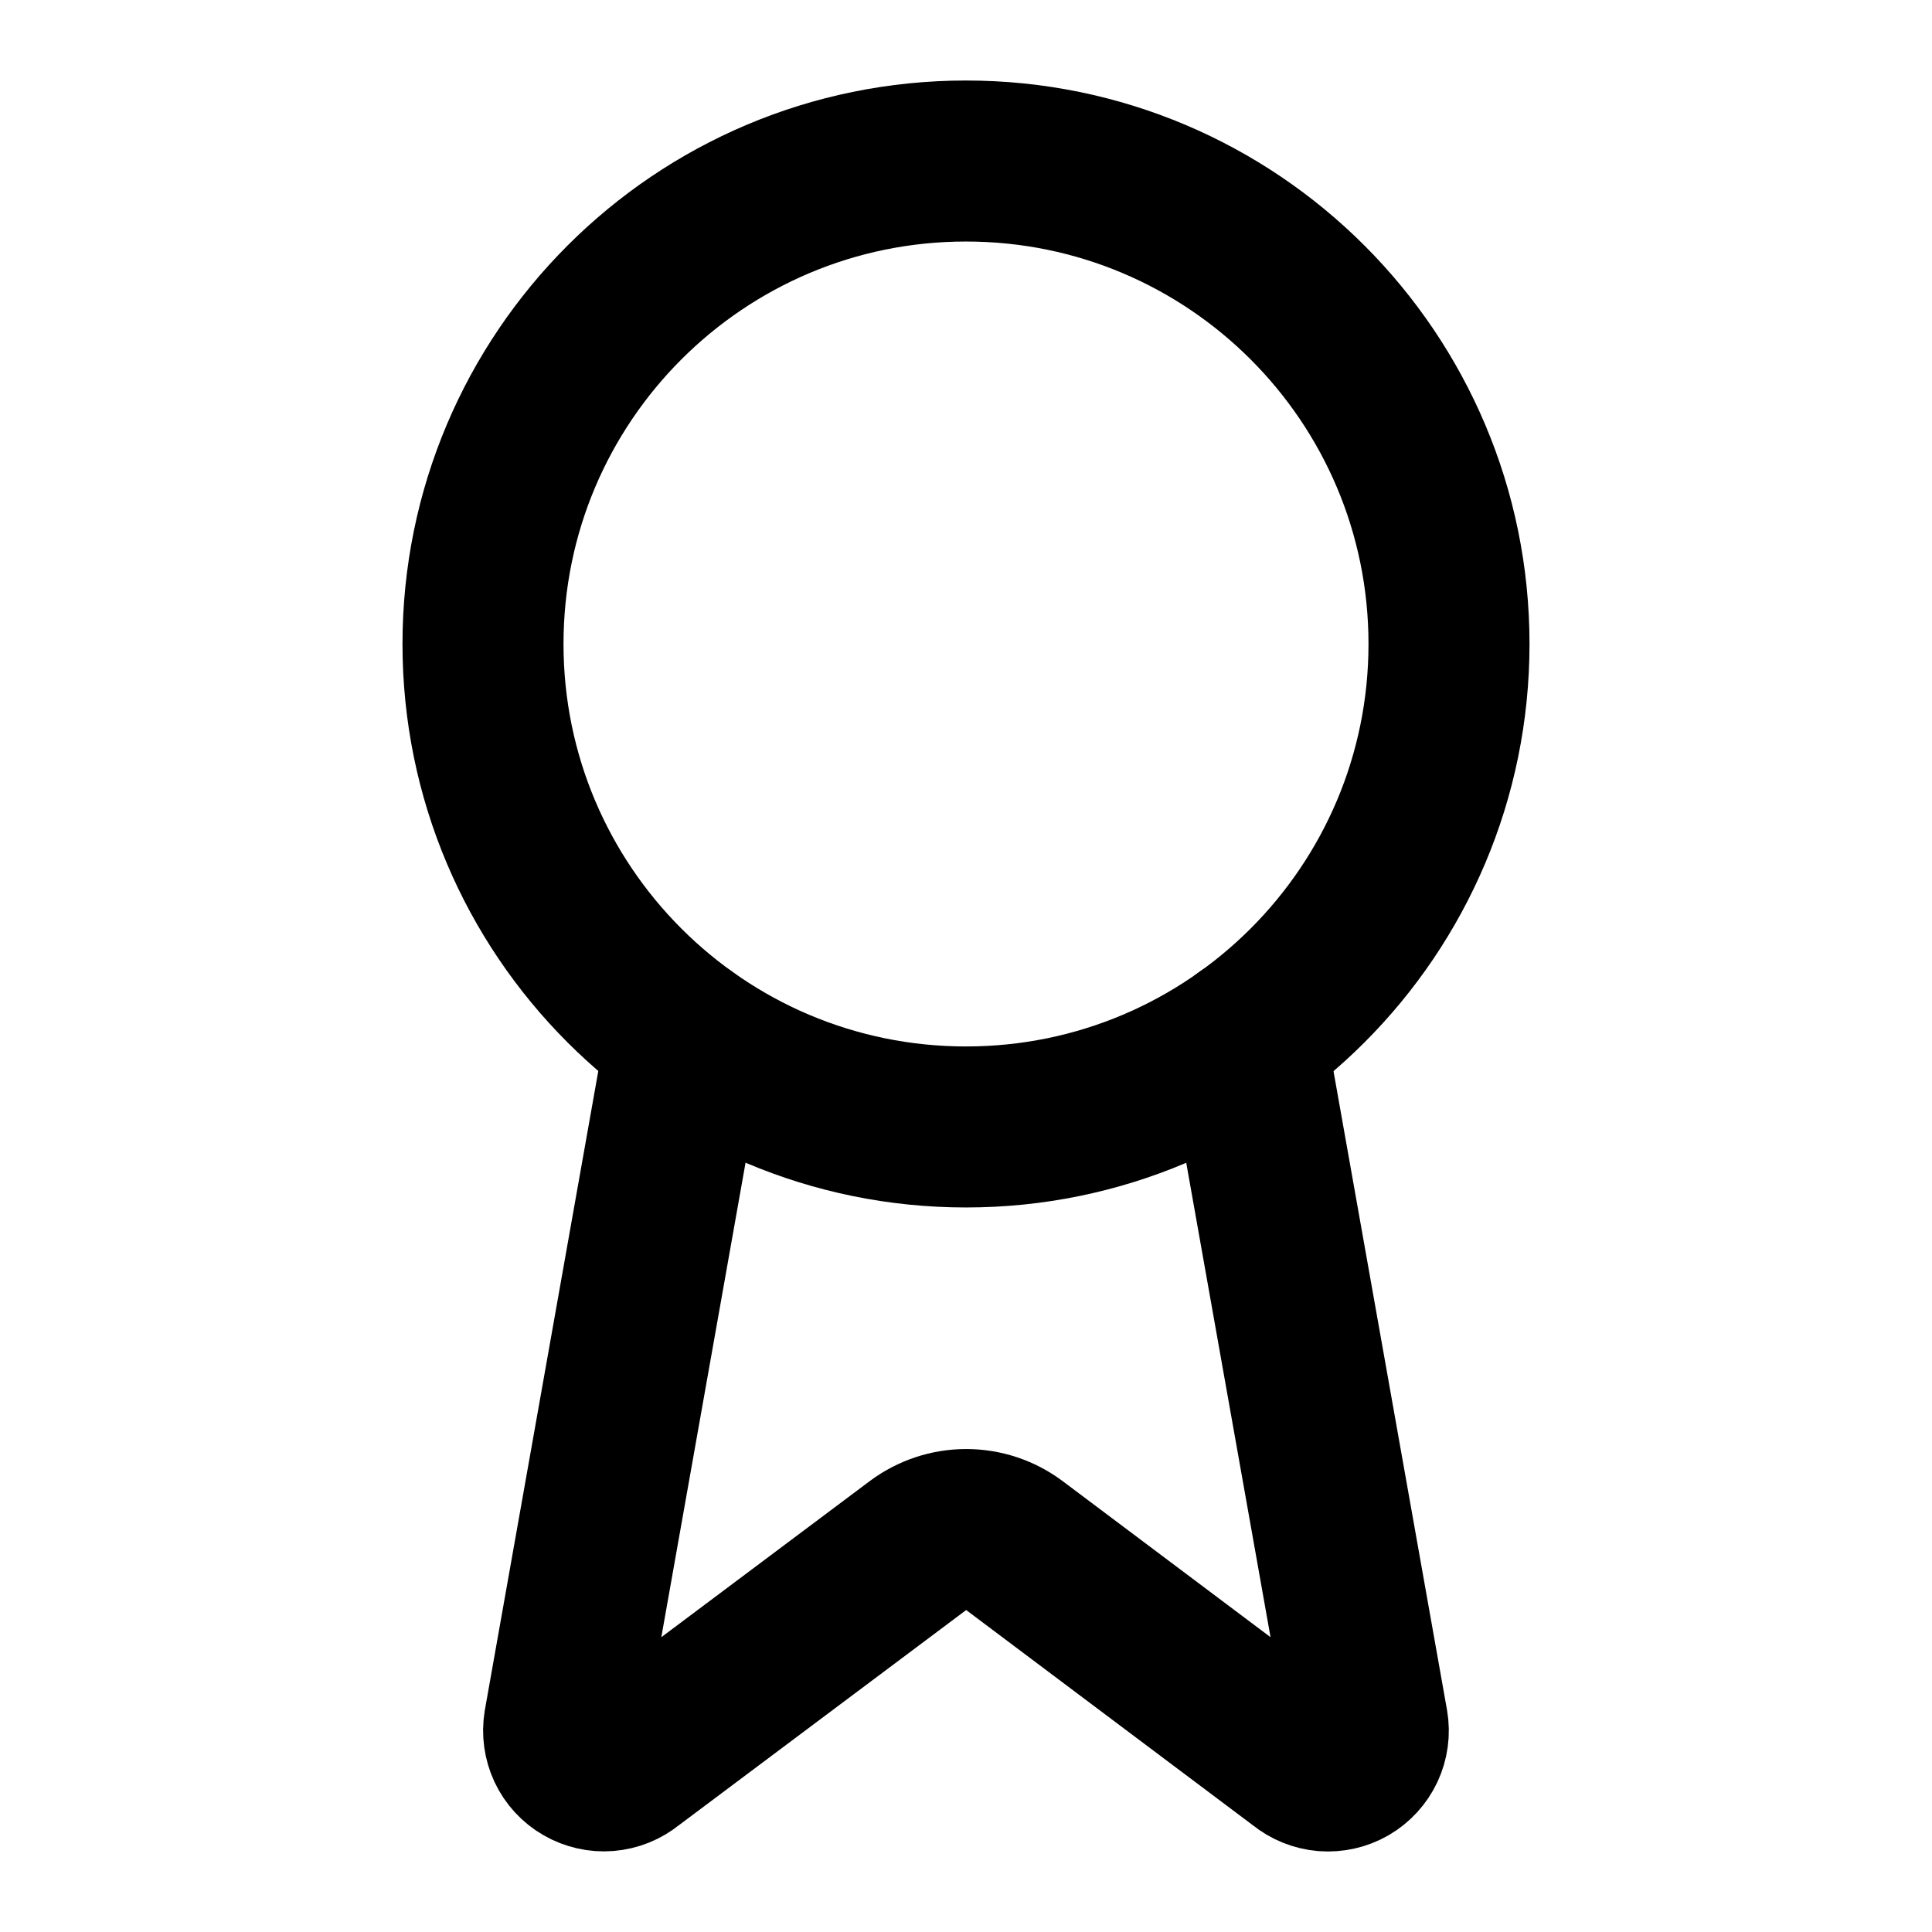
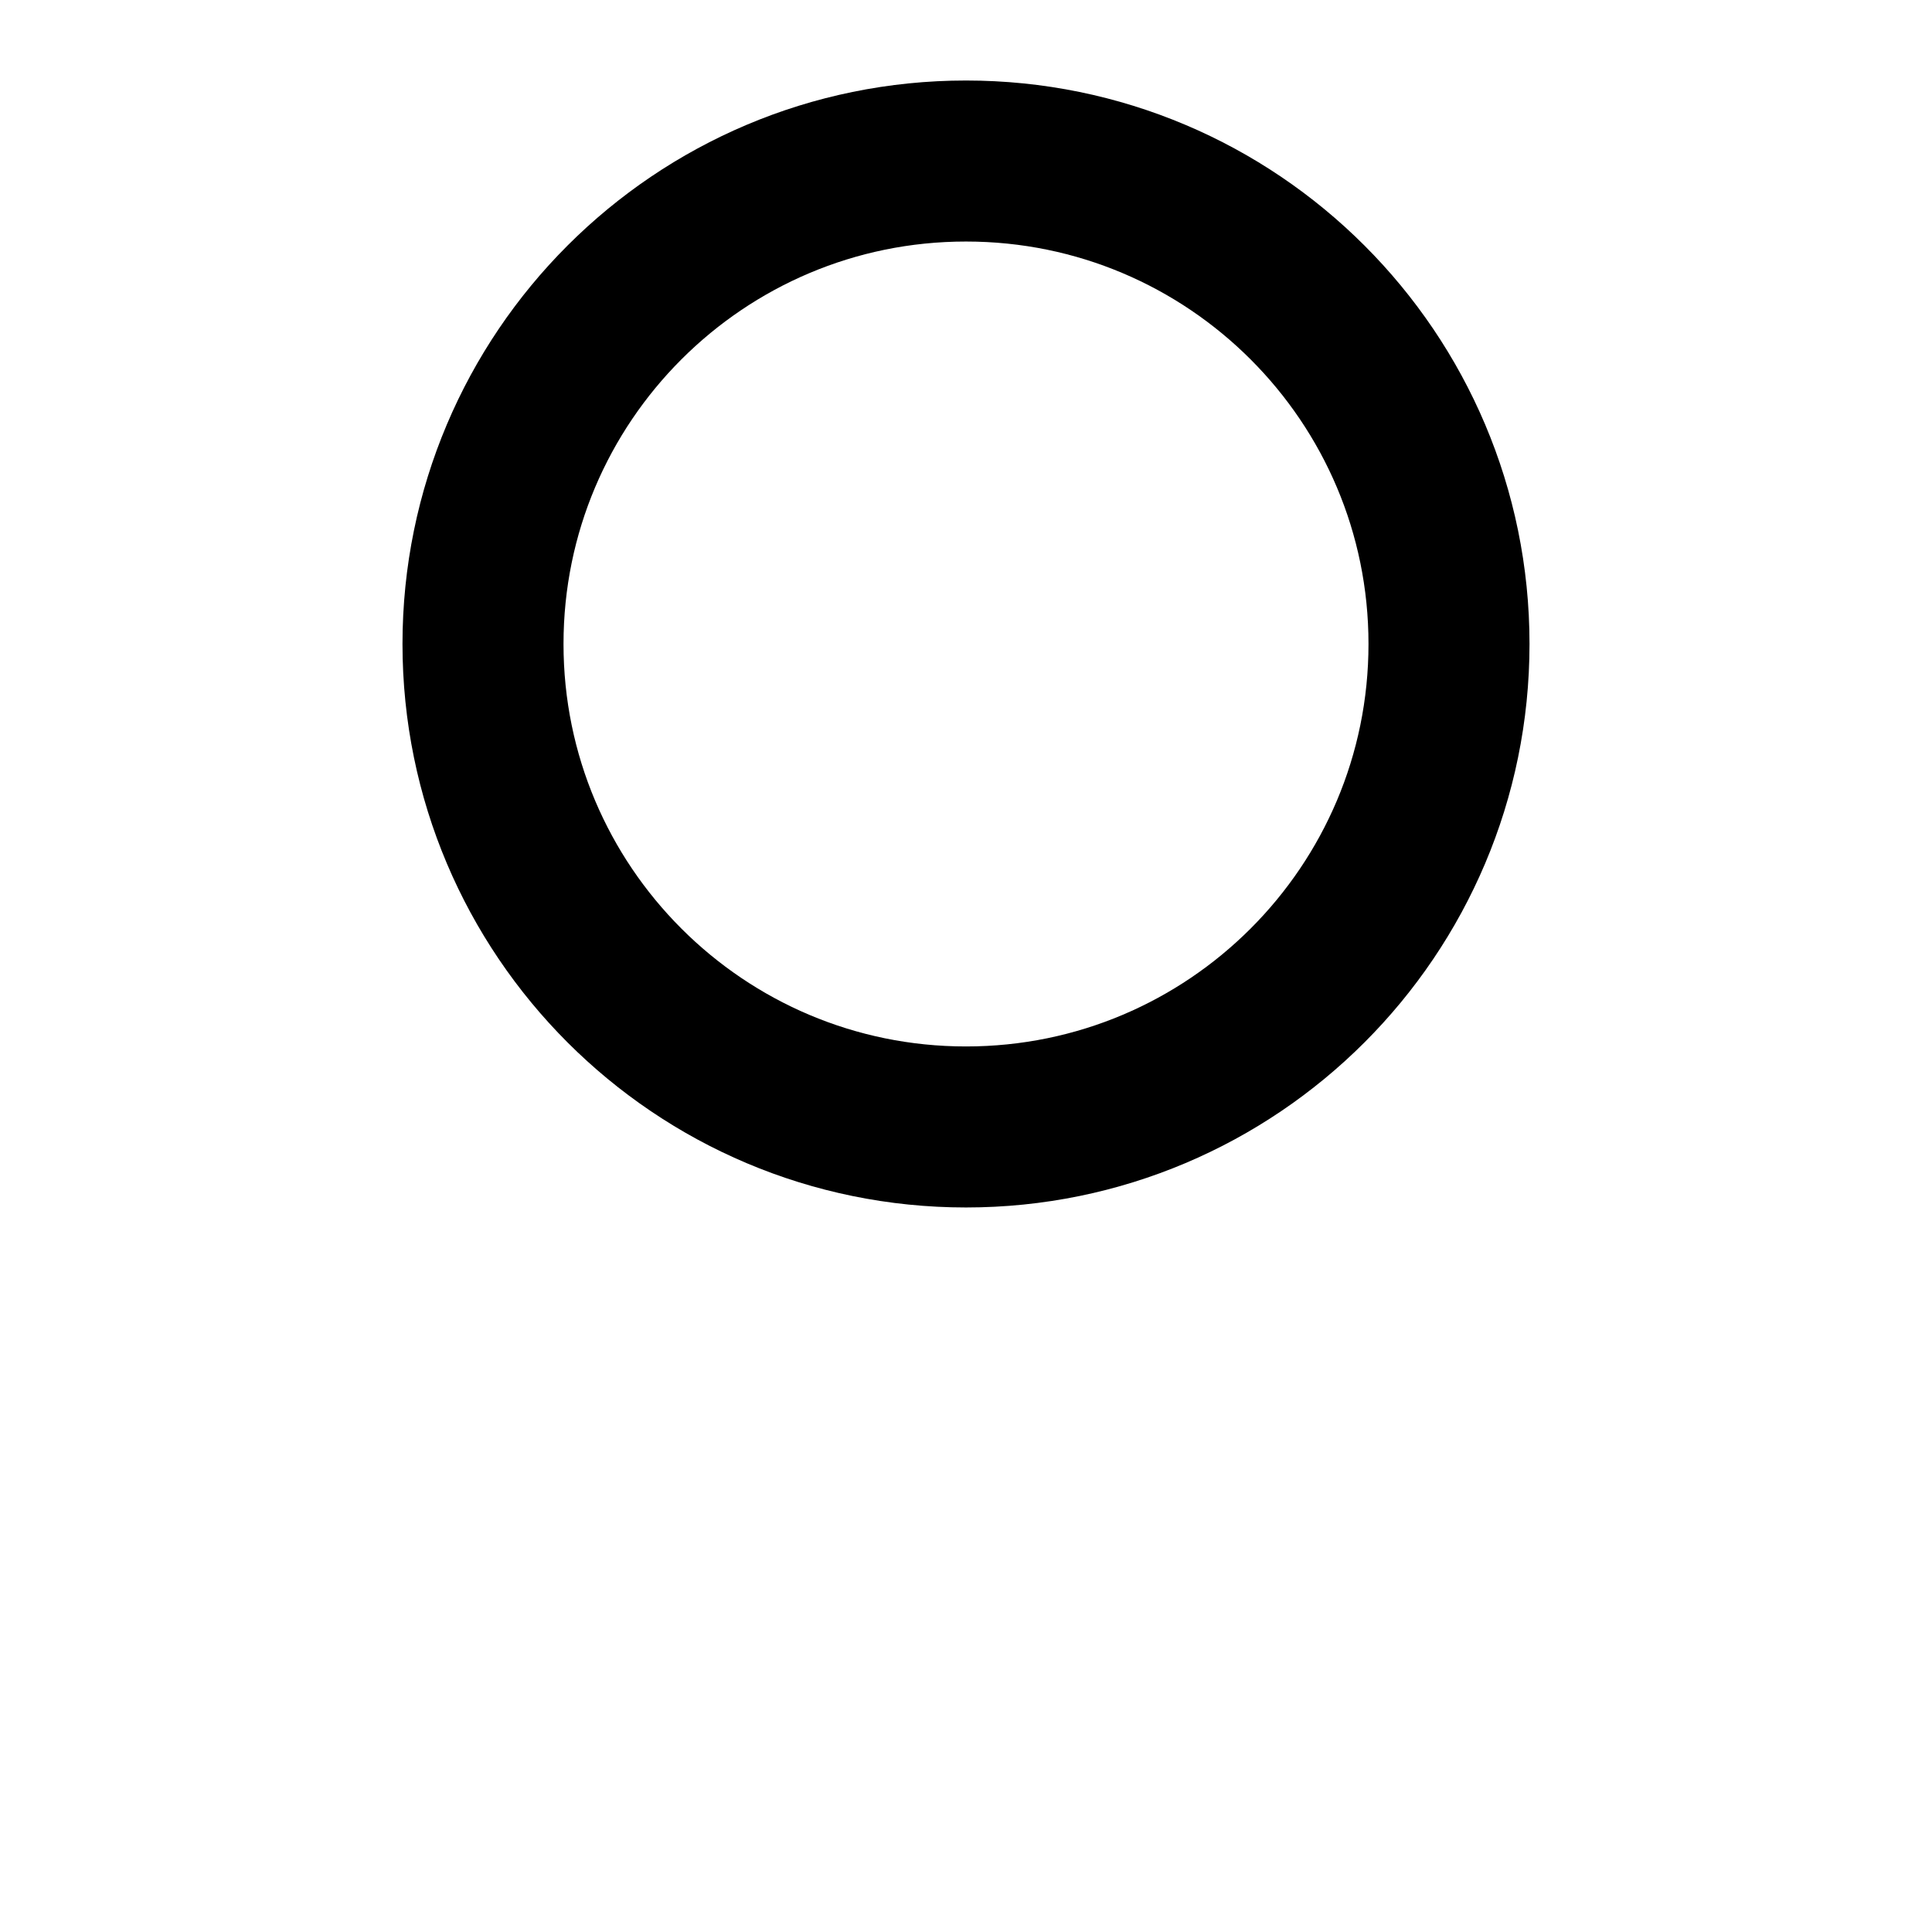
<svg xmlns="http://www.w3.org/2000/svg" width="32" height="32" viewBox="0 0 32 32" fill="none">
-   <path d="M20.634 17.187L22.654 28.555C22.677 28.689 22.658 28.826 22.601 28.949C22.543 29.072 22.449 29.175 22.332 29.243C22.214 29.311 22.079 29.341 21.944 29.331C21.808 29.32 21.68 29.268 21.574 29.182L16.801 25.599C16.571 25.427 16.291 25.334 16.003 25.334C15.716 25.334 15.436 25.427 15.205 25.599L10.424 29.18C10.319 29.266 10.19 29.318 10.055 29.329C9.92 29.34 9.785 29.309 9.667 29.241C9.55 29.174 9.456 29.072 9.398 28.949C9.341 28.826 9.322 28.689 9.344 28.555L11.362 17.187" stroke="black" stroke-width="2.667" stroke-linecap="round" stroke-linejoin="round" />
  <path d="M16 18.666C20.418 18.666 24 15.085 24 10.666C24 6.248 20.418 2.667 16 2.667C11.582 2.667 8 6.248 8 10.666C8 15.085 11.582 18.666 16 18.666Z" stroke="black" stroke-width="2.667" stroke-linecap="round" stroke-linejoin="round" />
</svg>